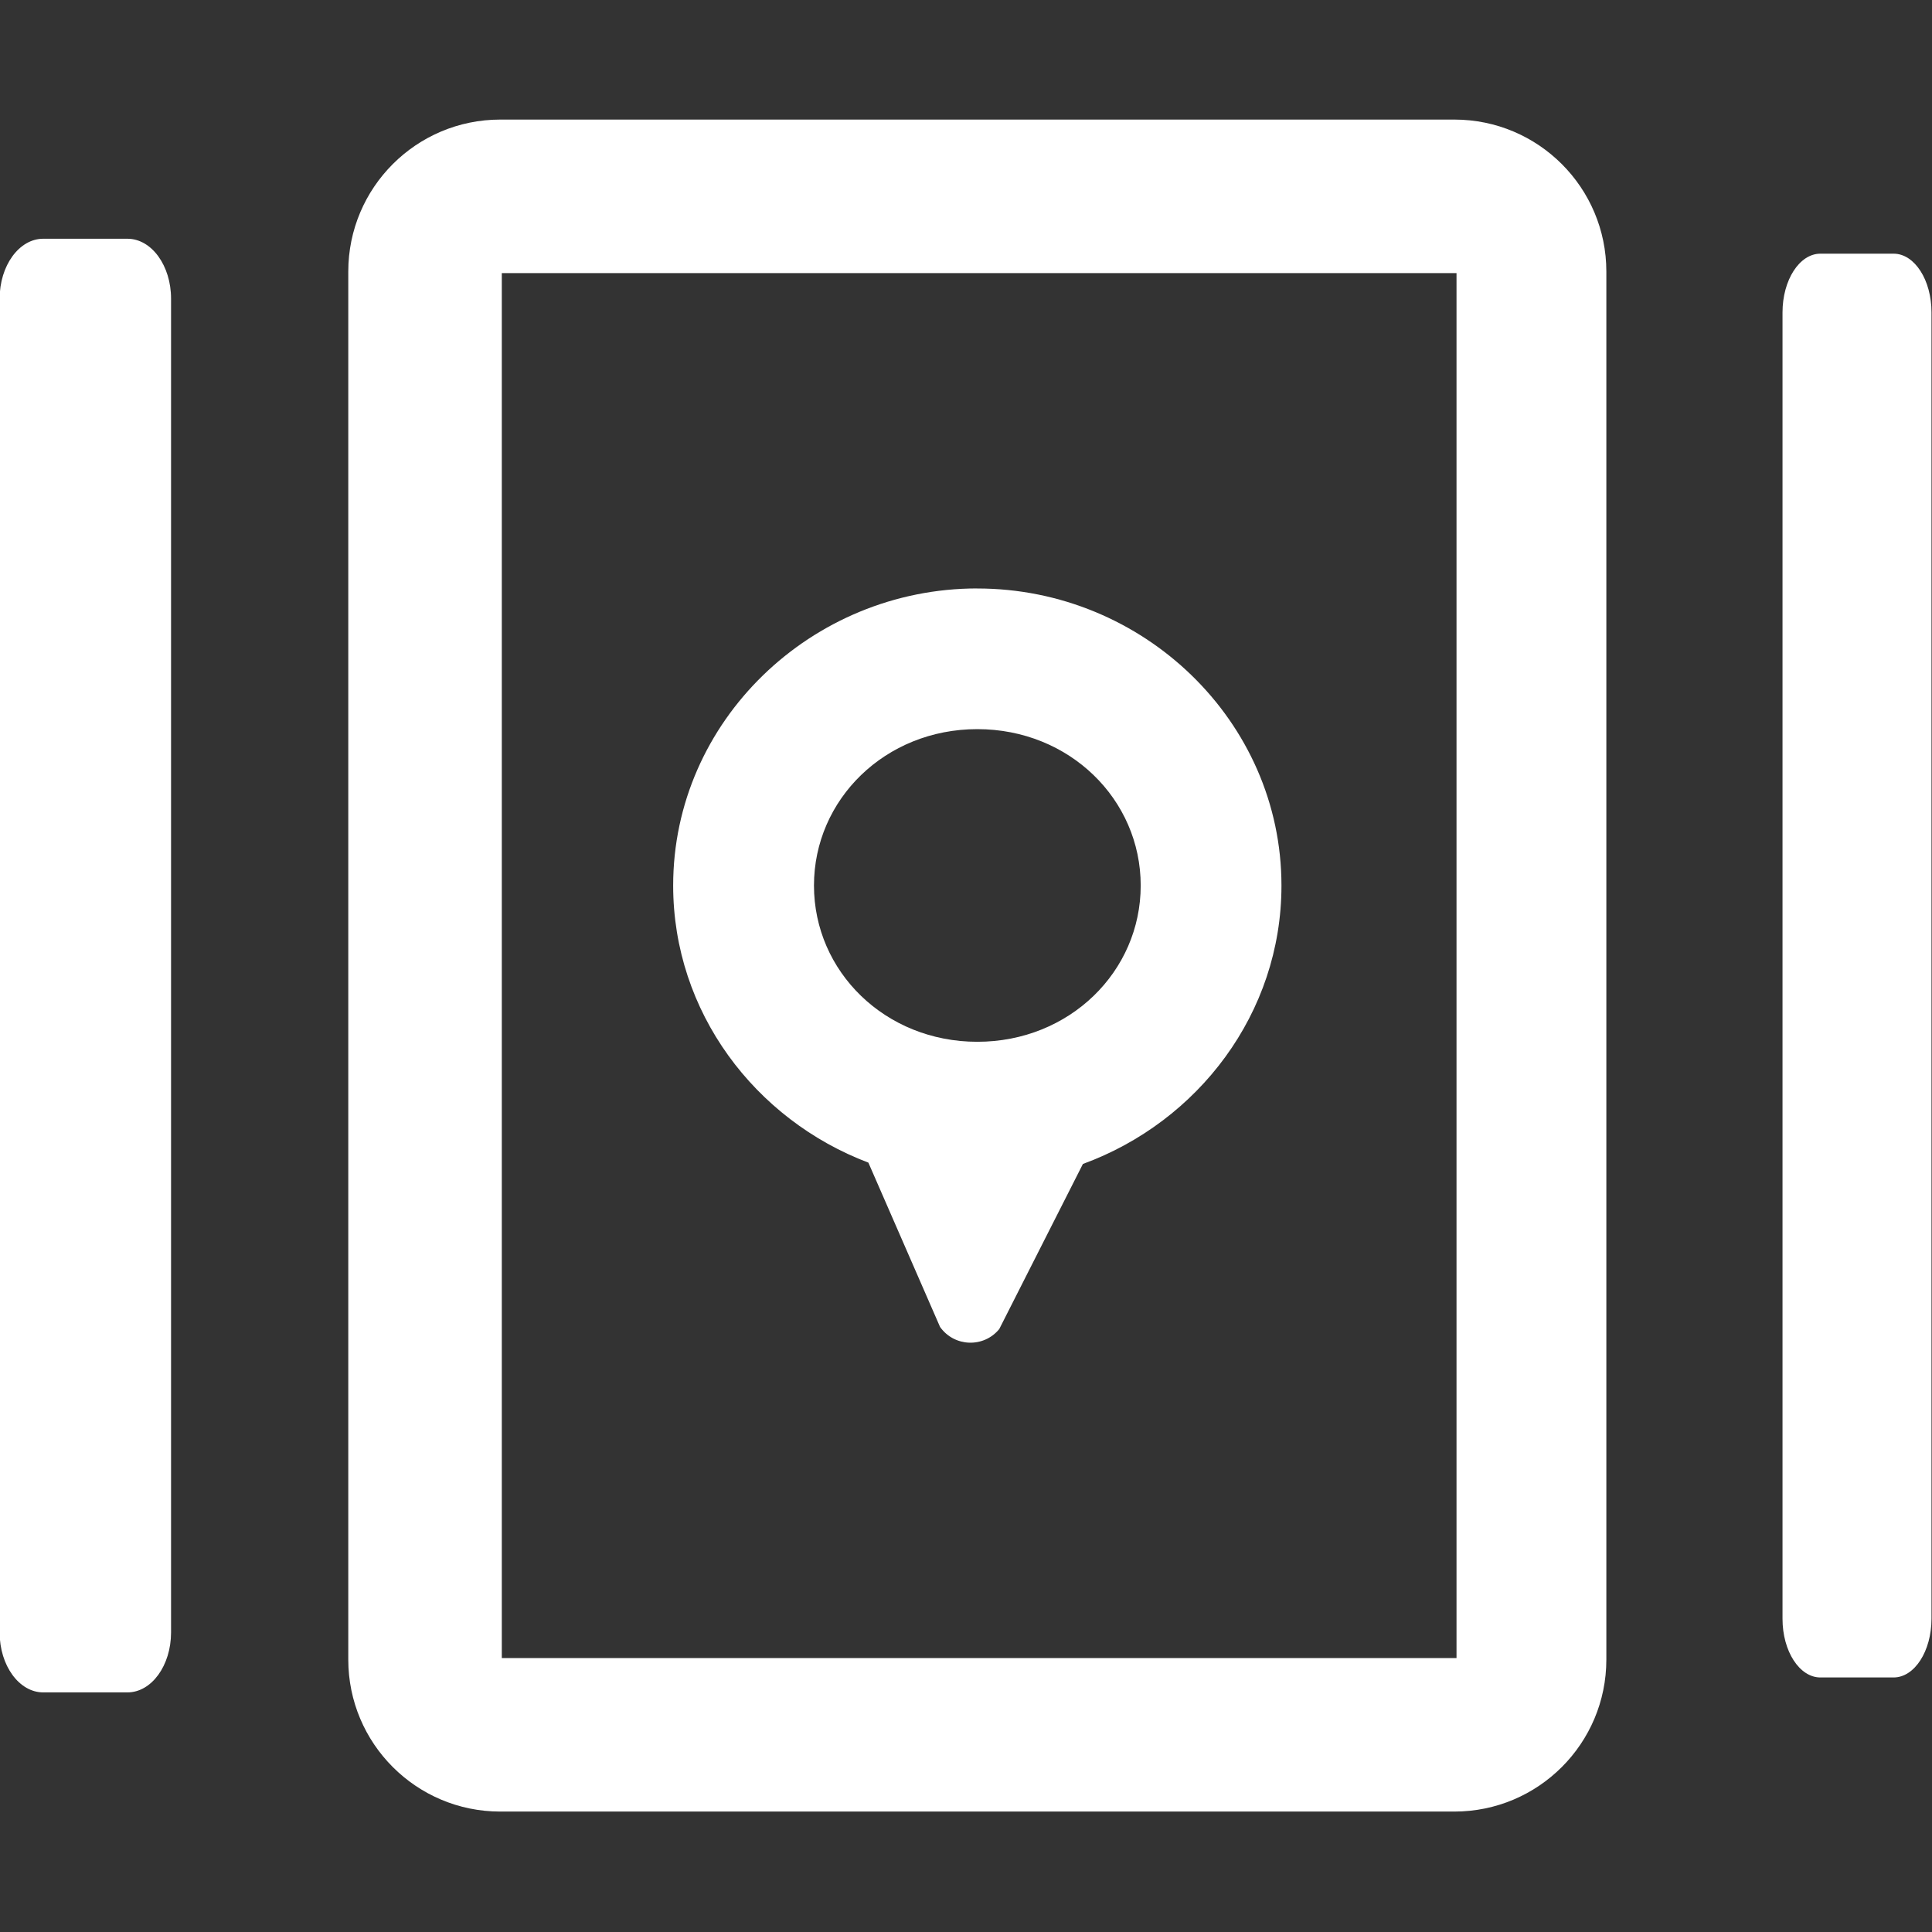
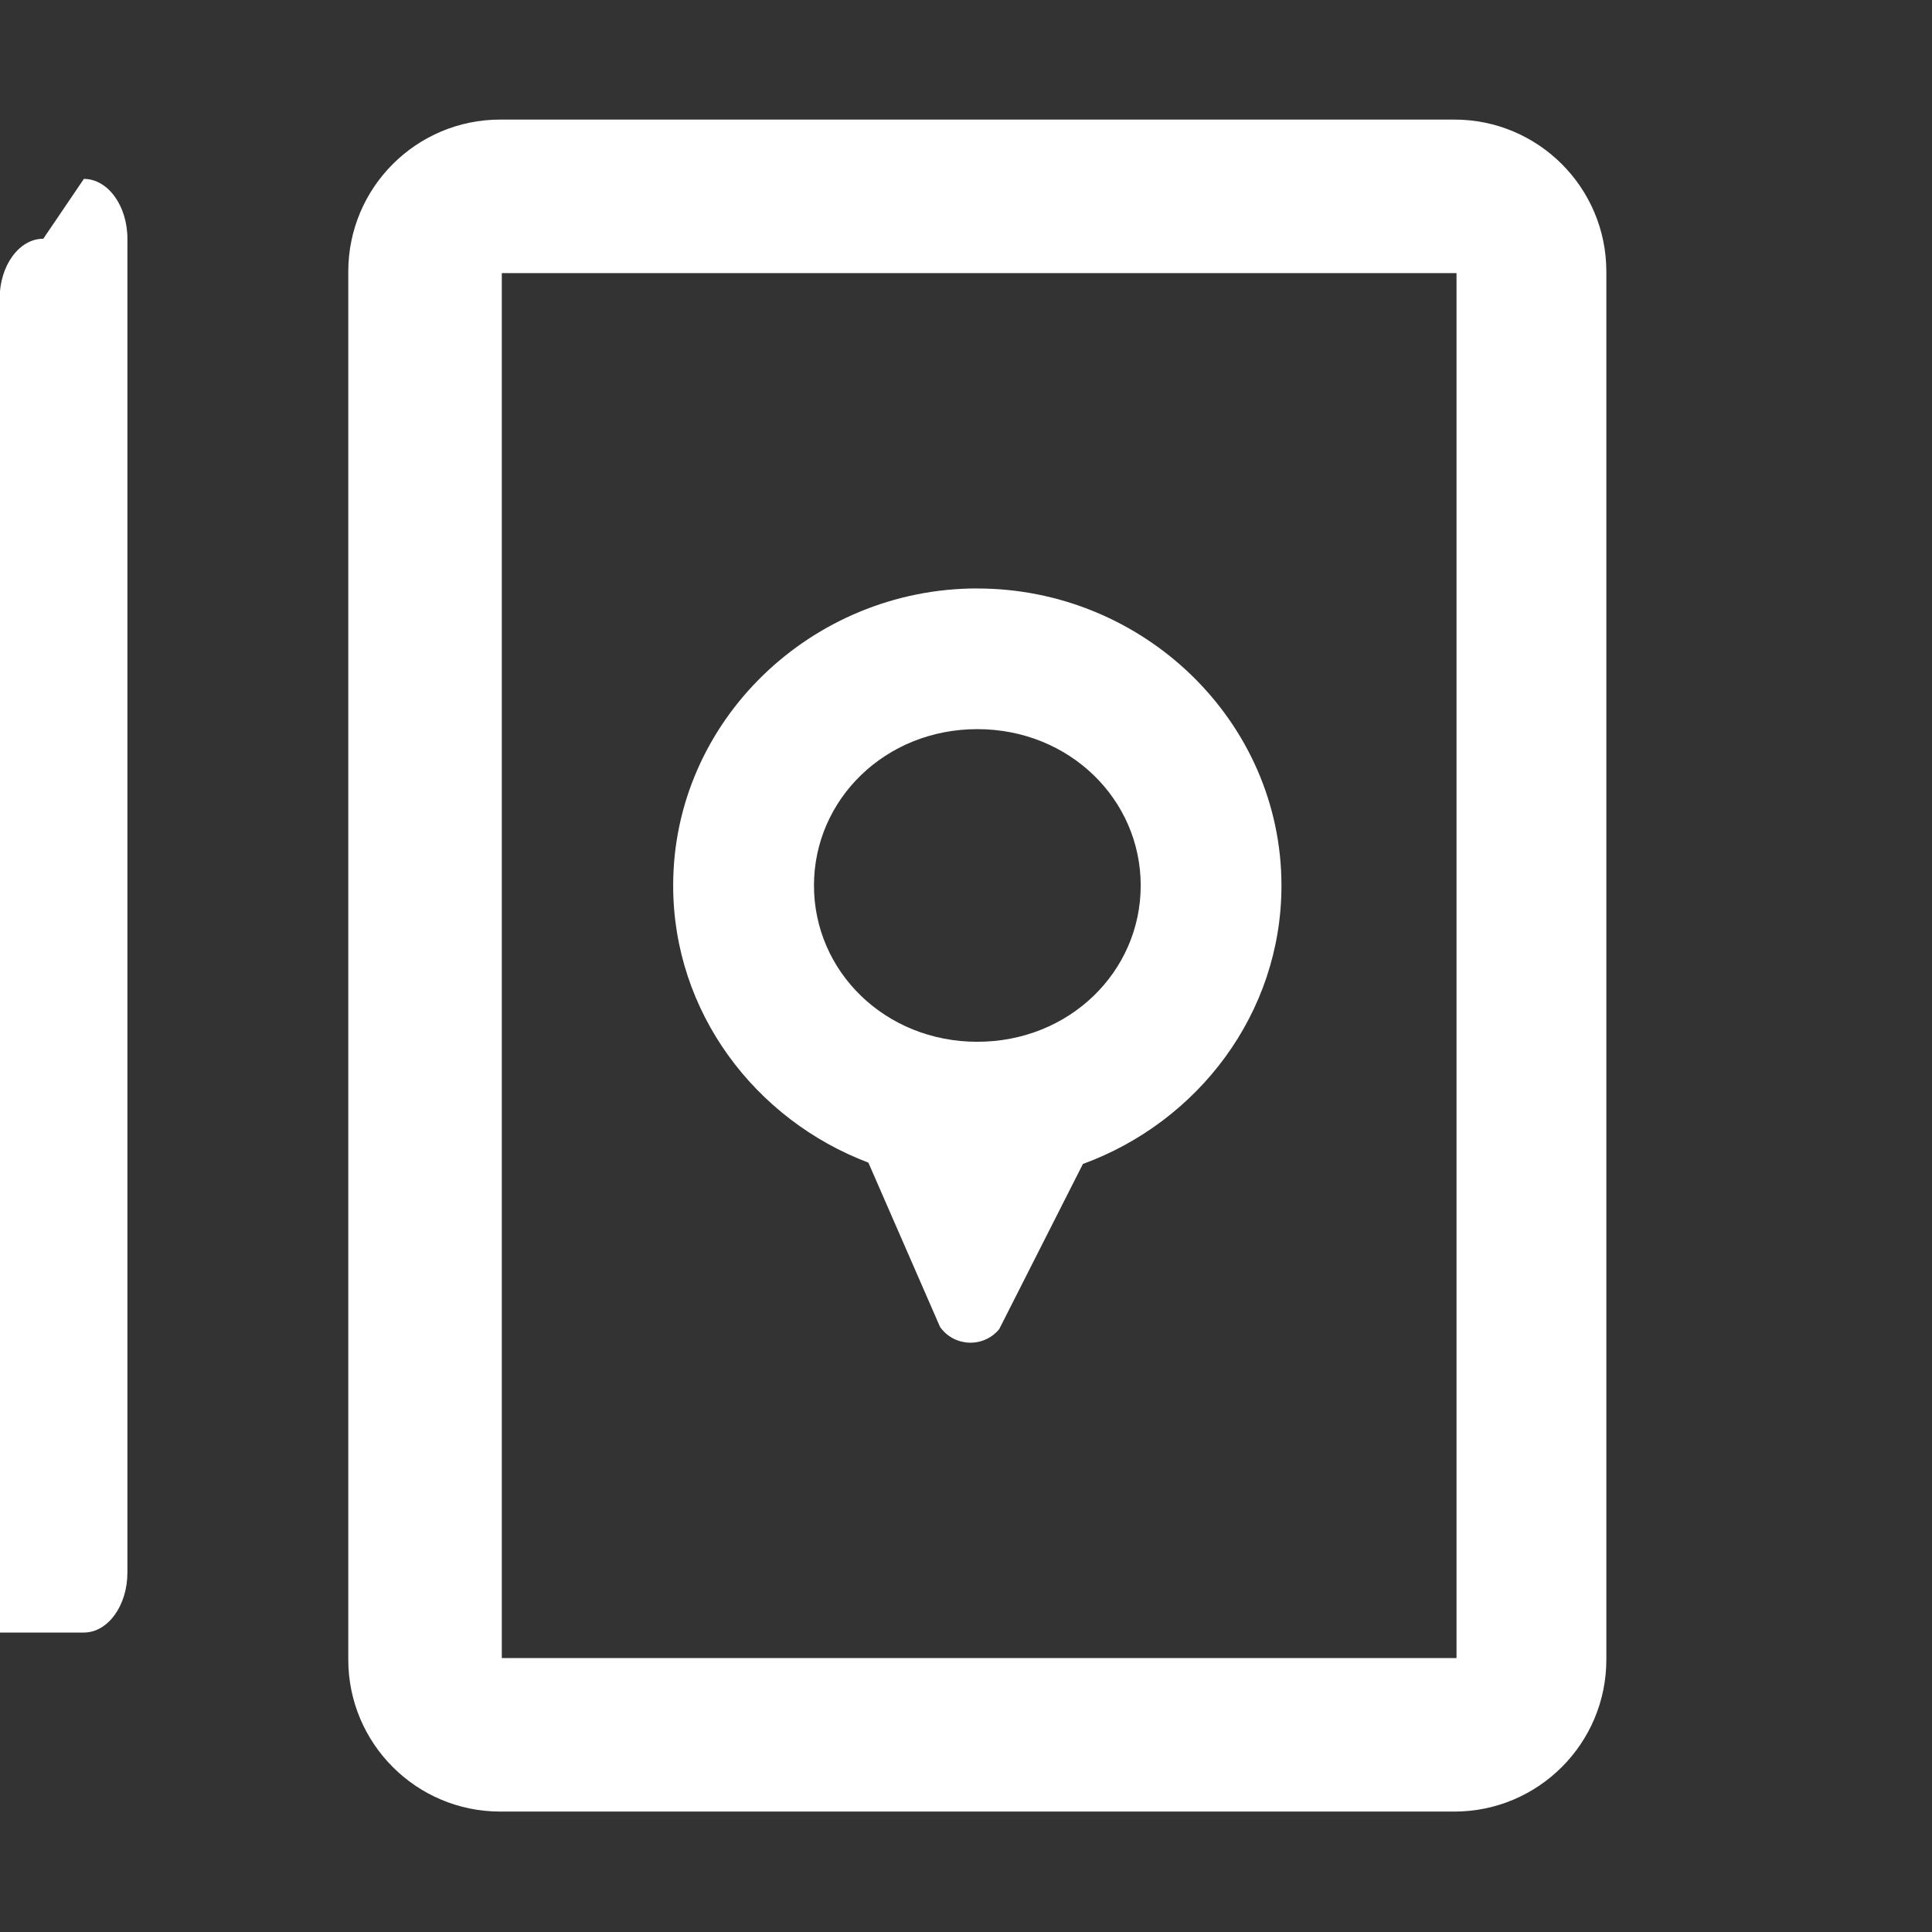
<svg xmlns="http://www.w3.org/2000/svg" width="60" height="60">
  <rect width="100%" height="100%" fill="#333333" stroke="none" />
  <g style="fill:#fff;fill-opacity:1">
    <path d="M95.514 97.198c-1.59 0-2.88 1.289-2.88 2.88v26.3c0 1.59 1.289 2.88 2.88 2.88h18.078c1.59-0 2.88-1.289 2.88-2.88v-26.3c-0-1.59-1.289-2.88-2.88-2.88zm.029 2.909h18.09v26.242H95.543Z" style="fill:#fff;fill-opacity:1;stroke-width:.856;stroke-linecap:round;stroke-linejoin:round;stroke-dasharray:none" transform="translate(-141.011 -155.594) scale(1.639)" />
-     <path d="M120.529 99.739c-.397-.001-.719.498-.719 1.114v24.753c0.0.614.322 1.112.719 1.111h1.387c.396-.001.716-.498.717-1.111v-24.753c.001-.614-.32-1.113-.717-1.114z" style="fill:#fff;fill-opacity:1;stroke-width:1.238;stroke-linecap:round;stroke-linejoin:round" transform="translate(-141.011 -155.594) scale(1.639)" />
-     <path d="M86.855 99.456c-.457-.001-.828.509-.827 1.137v25.273c0.0.627.371 1.135.827 1.134h1.596c.455-.001.824-.508.825-1.134v-25.273c.001-.627-.369-1.136-.825-1.137z" style="fill:#fff;fill-opacity:1;stroke-width:1.342;stroke-linecap:round;stroke-linejoin:round" transform="translate(-141.011 -155.594) scale(1.639)" />
+     <path d="M86.855 99.456c-.457-.001-.828.509-.827 1.137v25.273h1.596c.455-.001.824-.508.825-1.134v-25.273c.001-.627-.369-1.136-.825-1.137z" style="fill:#fff;fill-opacity:1;stroke-width:1.342;stroke-linecap:round;stroke-linejoin:round" transform="translate(-141.011 -155.594) scale(1.639)" />
    <path d="M104.553 106.082c-3.145 0-5.763 2.514-5.763 5.629 0 2.398 1.551 4.437 3.699 5.251l1.358 3.113c.269.381.827.401 1.122.04l1.585-3.128c2.181-.797 3.762-2.854 3.762-5.275 0-3.116-2.618-5.629-5.763-5.629zm0 2.666c1.747 0 3.096 1.334 3.096 2.963 0 1.629-1.348 2.961-3.096 2.961-1.747 0-3.095-1.332-3.095-2.961 0-1.629 1.348-2.963 3.095-2.963z" style="fill:#fff;fill-opacity:1;stroke-width:.73;stroke-linecap:round;stroke-linejoin:round" transform="translate(-141.011 -155.594) scale(1.639)" />
  </g>
</svg>